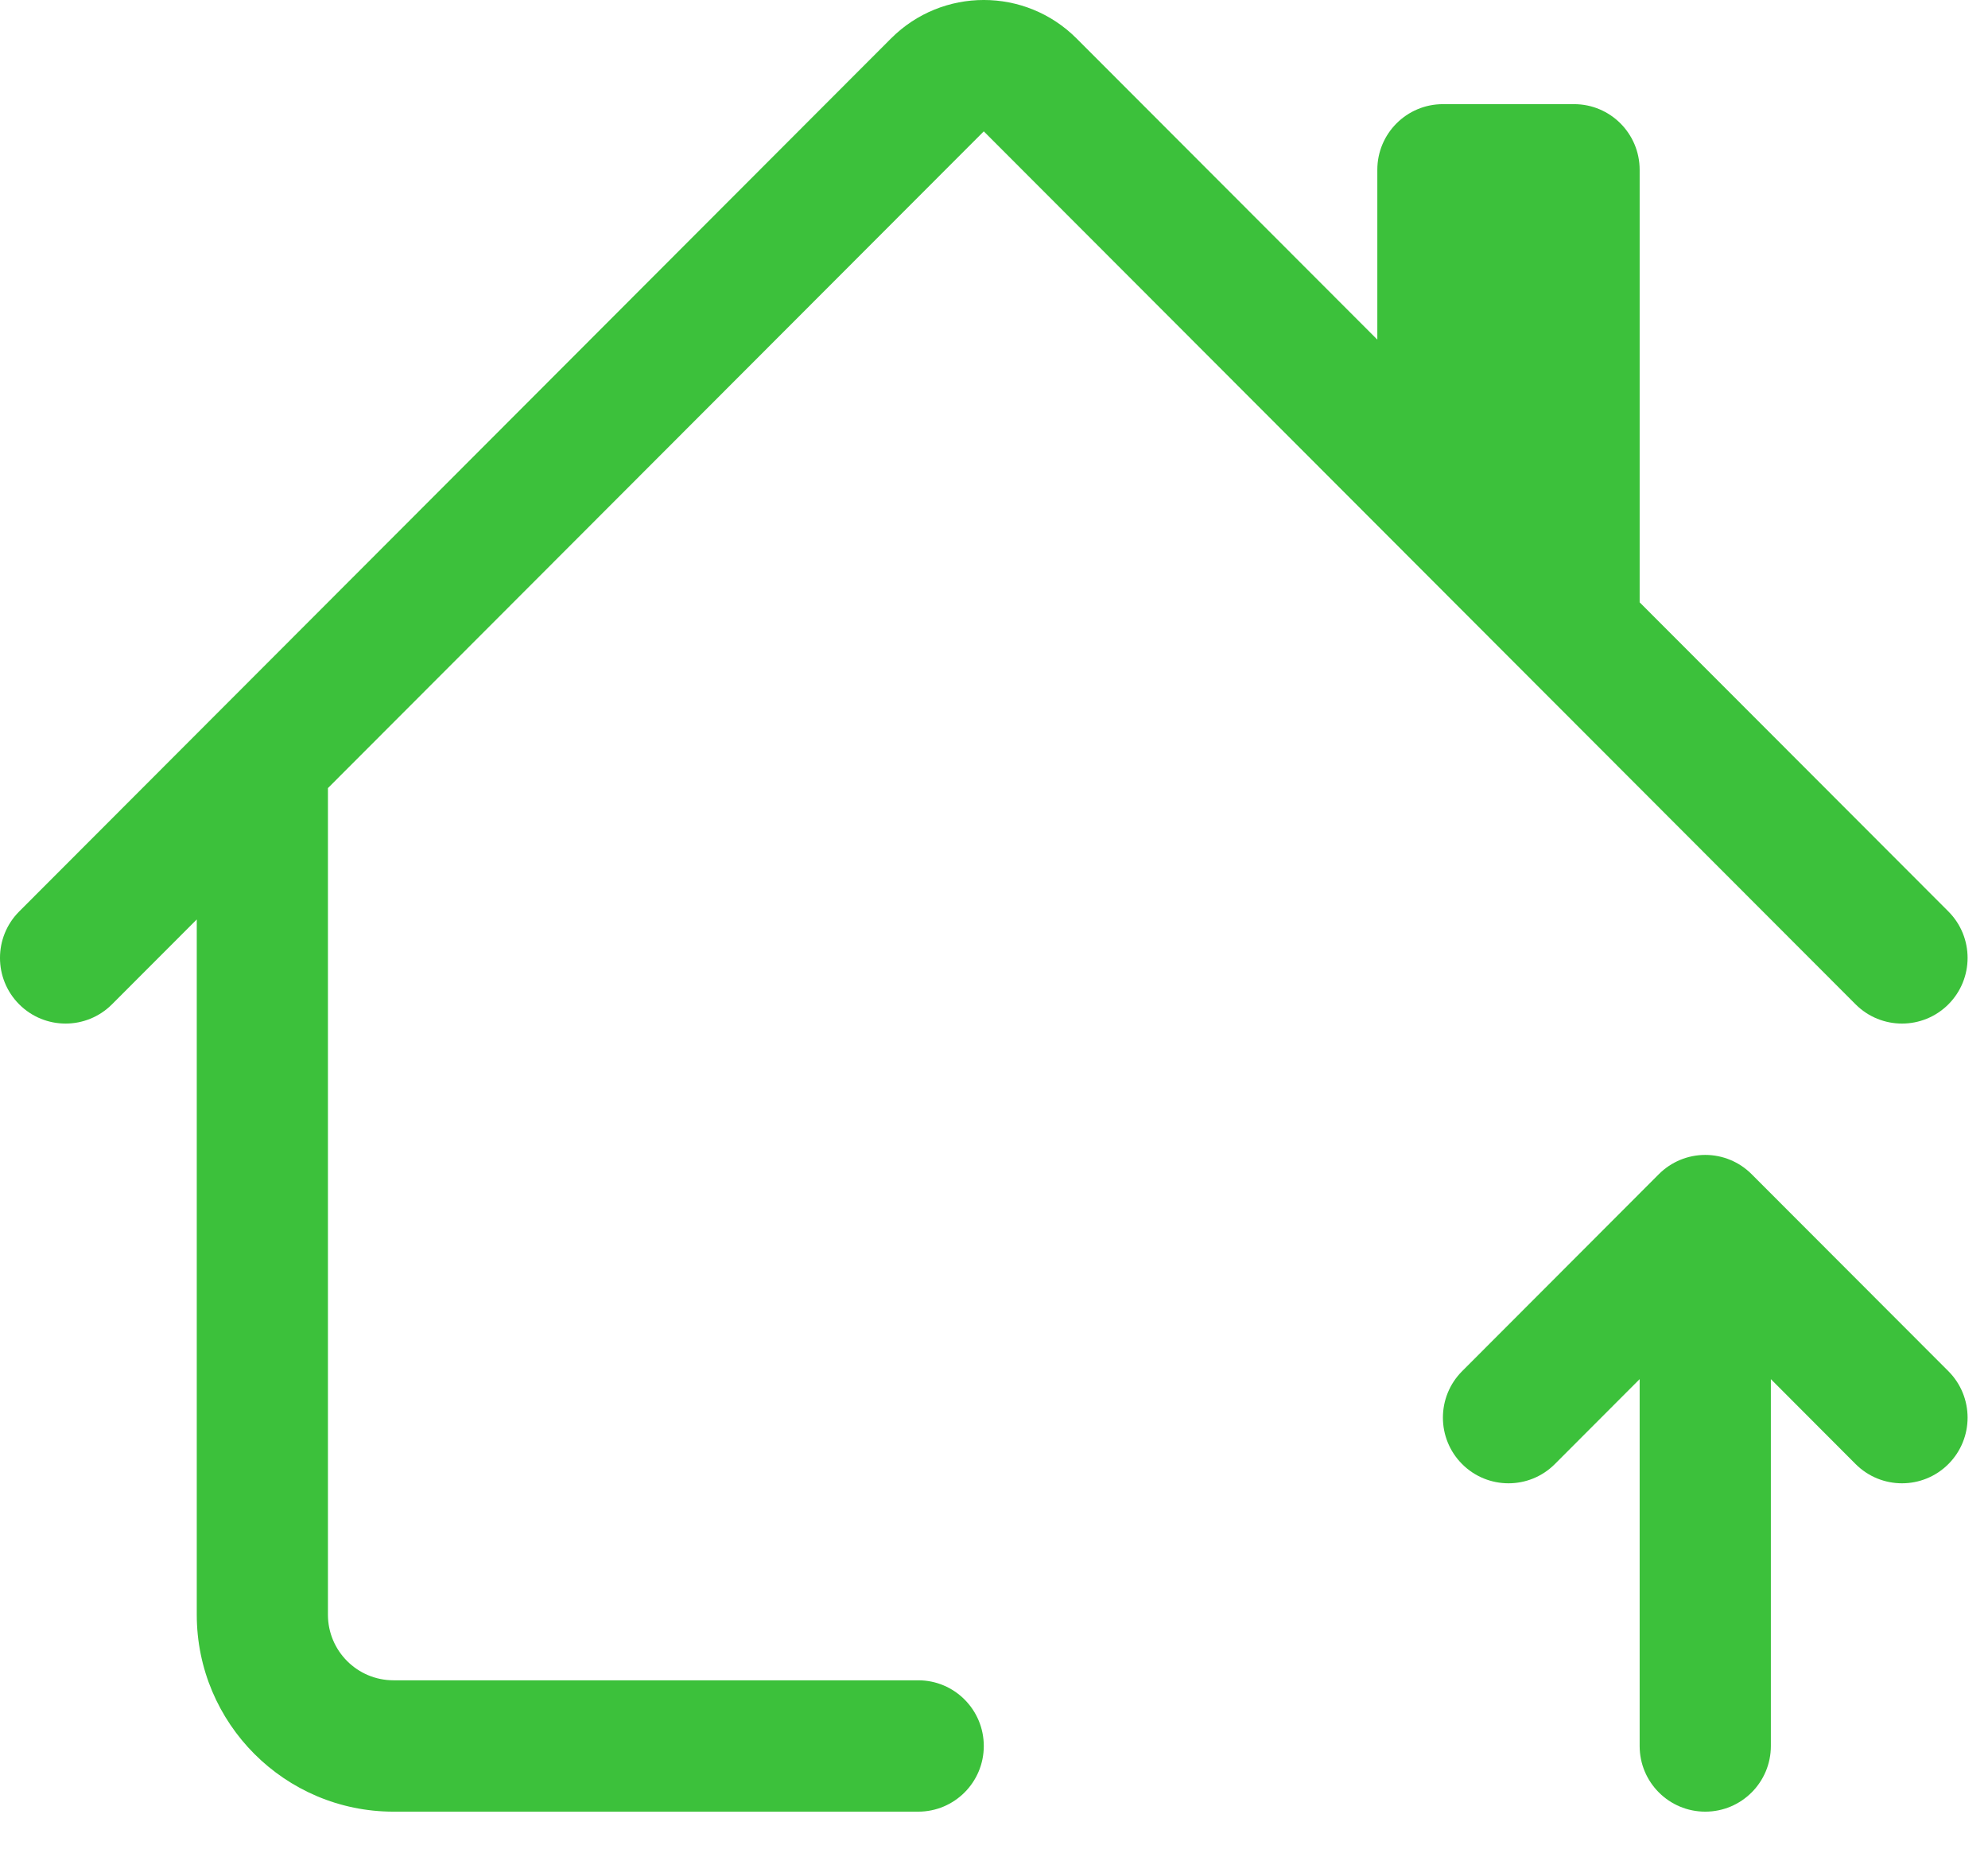
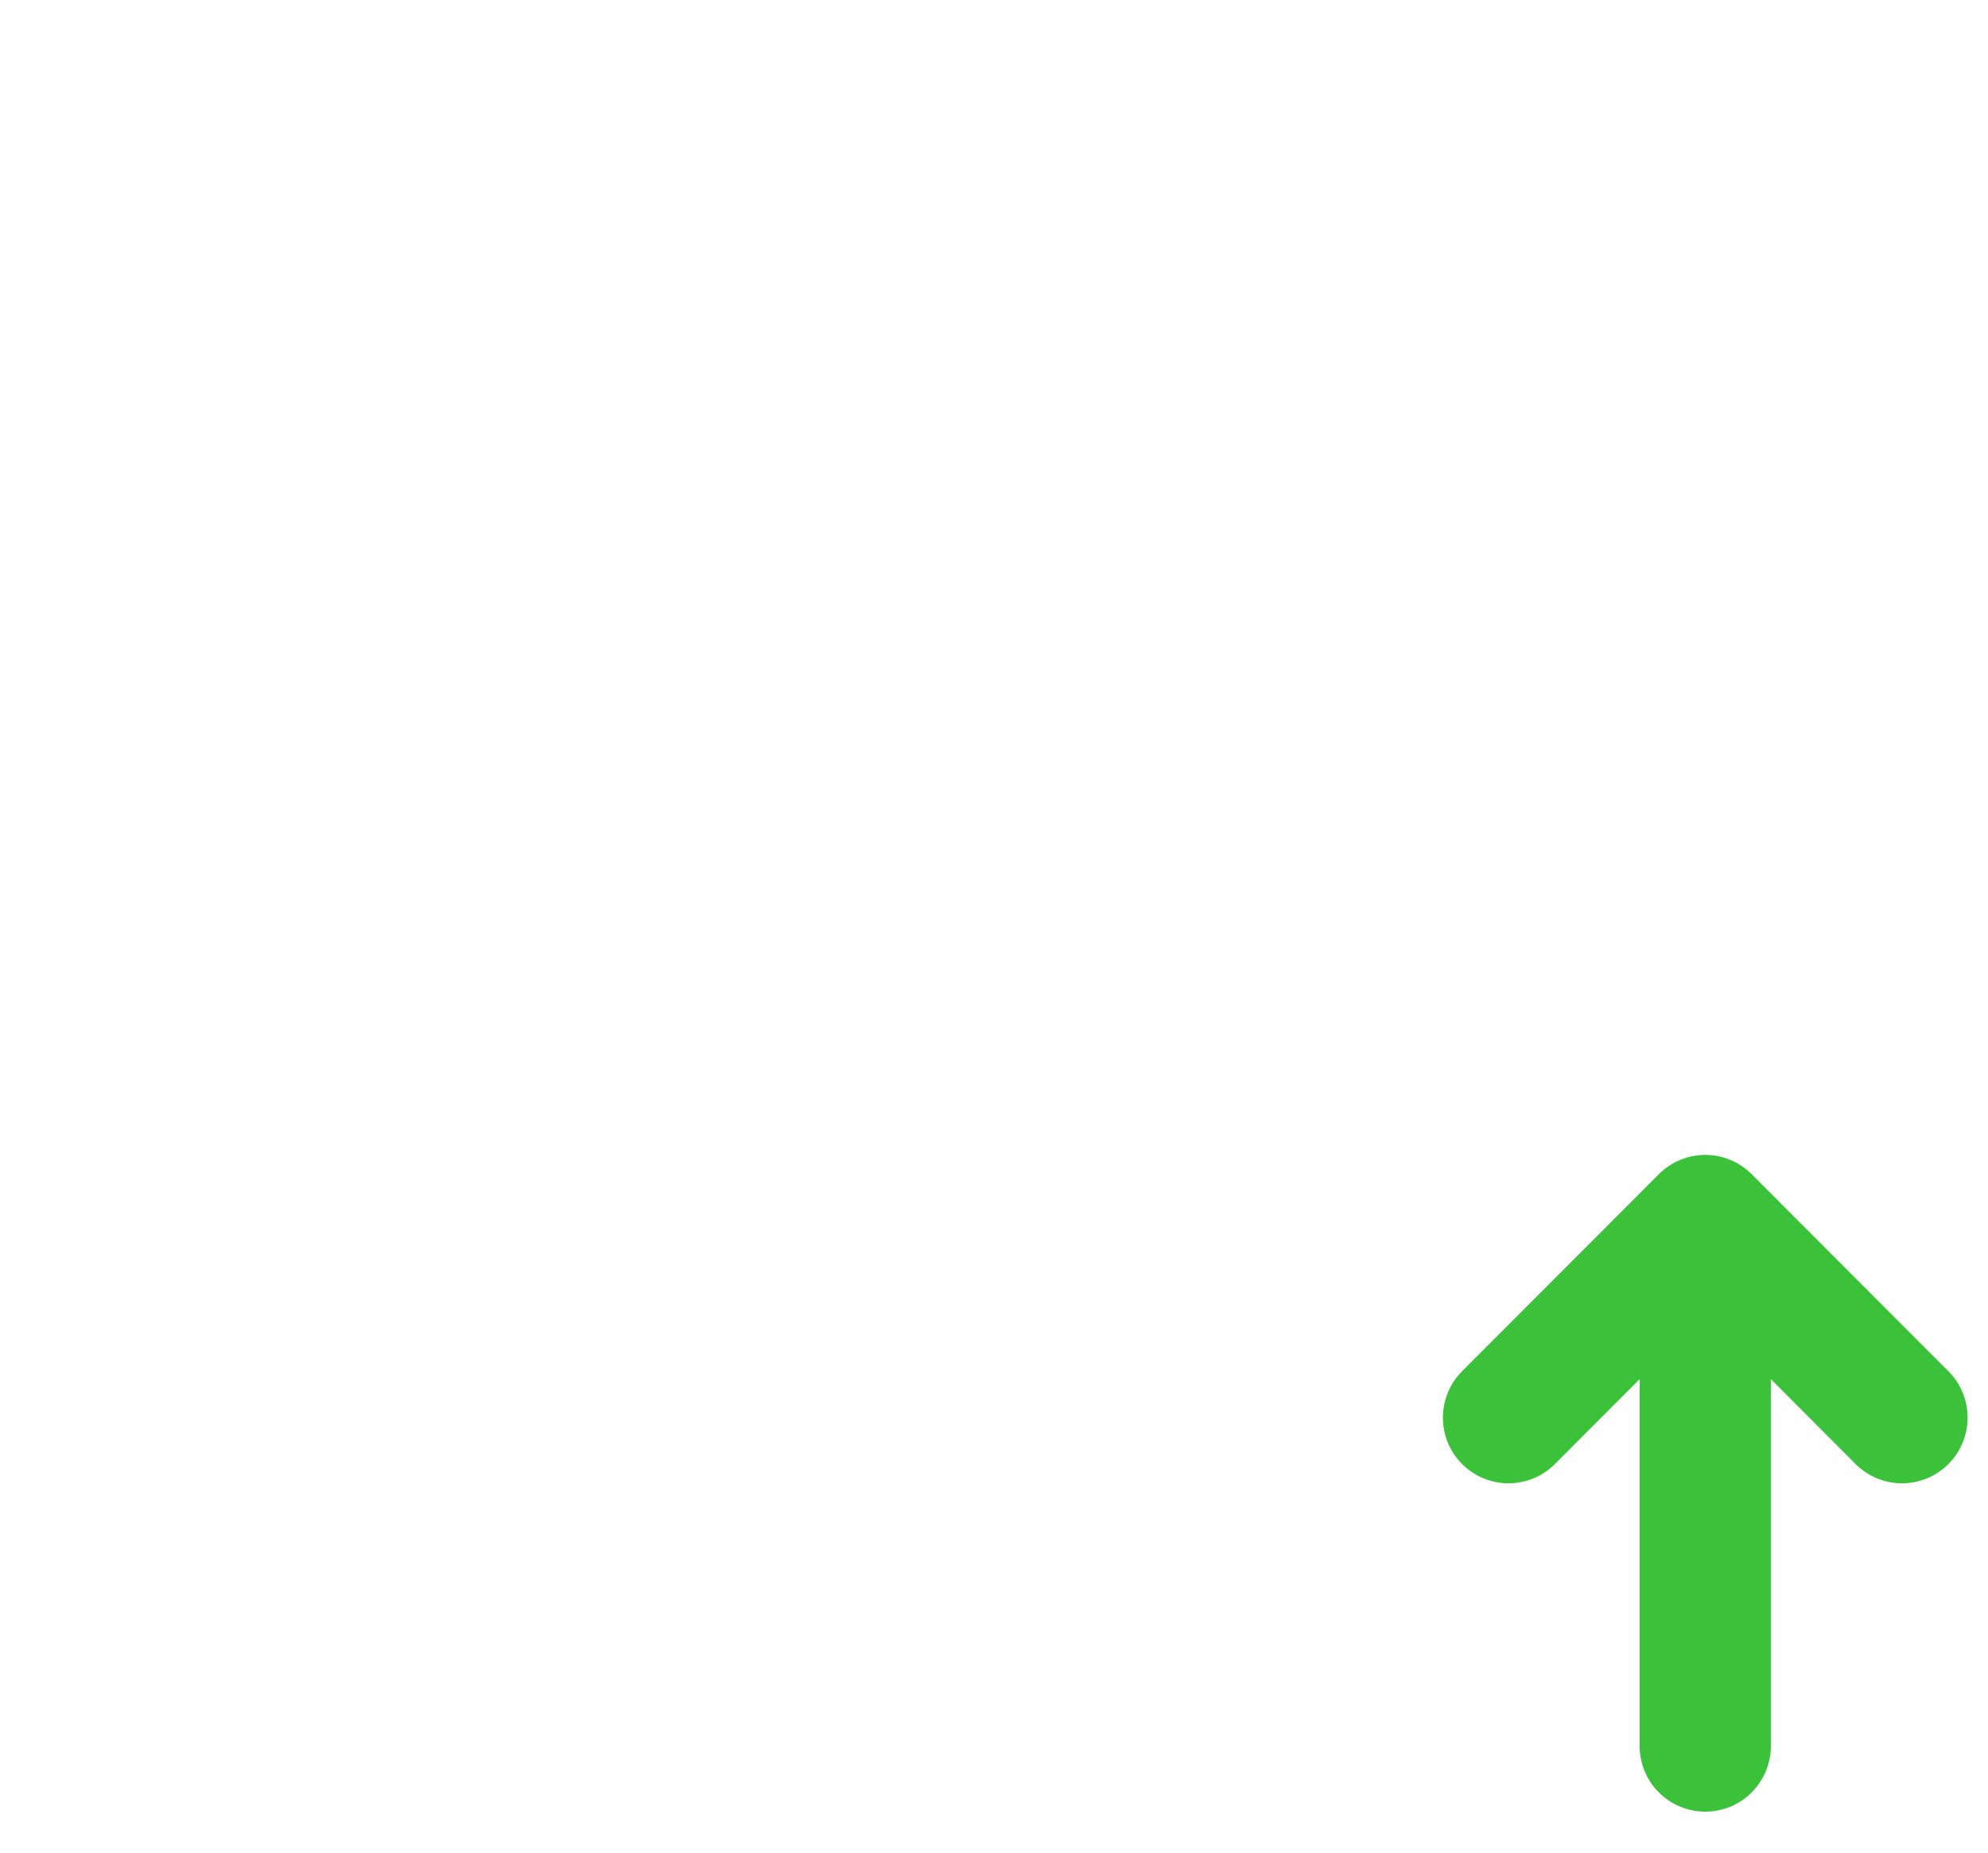
<svg xmlns="http://www.w3.org/2000/svg" width="44" height="41" viewBox="0 0 44 41" fill="none">
-   <path d="M19.721 0.851C20.855 -0.284 22.693 -0.284 23.827 0.851L30.484 7.516V3.758C30.484 2.955 31.134 2.305 31.936 2.305H34.839C35.64 2.305 36.29 2.955 36.29 3.758V13.33L43.123 20.171C43.69 20.739 43.69 21.659 43.123 22.227C42.556 22.794 41.637 22.794 41.07 22.227L21.774 2.907L7.258 17.441V35.733C7.258 36.536 7.908 37.186 8.71 37.186L20.323 37.186C21.124 37.186 21.774 37.837 21.774 38.64C21.774 39.443 21.124 40.093 20.323 40.093L8.71 40.093C6.305 40.093 4.355 38.141 4.355 35.733V20.348L2.478 22.227C1.911 22.794 0.992 22.794 0.425 22.227C-0.142 21.659 -0.142 20.739 0.425 20.171L19.721 0.851Z" fill="#3CC13B" />
  <path d="M38.768 25.985L43.123 30.345C43.69 30.913 43.69 31.833 43.123 32.401C42.556 32.968 41.637 32.968 41.07 32.401L39.194 30.521V38.64C39.194 39.443 38.544 40.093 37.742 40.093C36.94 40.093 36.29 39.443 36.29 38.64V30.521L34.413 32.401C33.847 32.968 32.928 32.968 32.361 32.401C31.794 31.833 31.794 30.913 32.361 30.345L36.715 25.985C36.988 25.712 37.357 25.559 37.742 25.559C38.127 25.559 38.496 25.712 38.768 25.985Z" fill="#3CC13B" />
</svg>